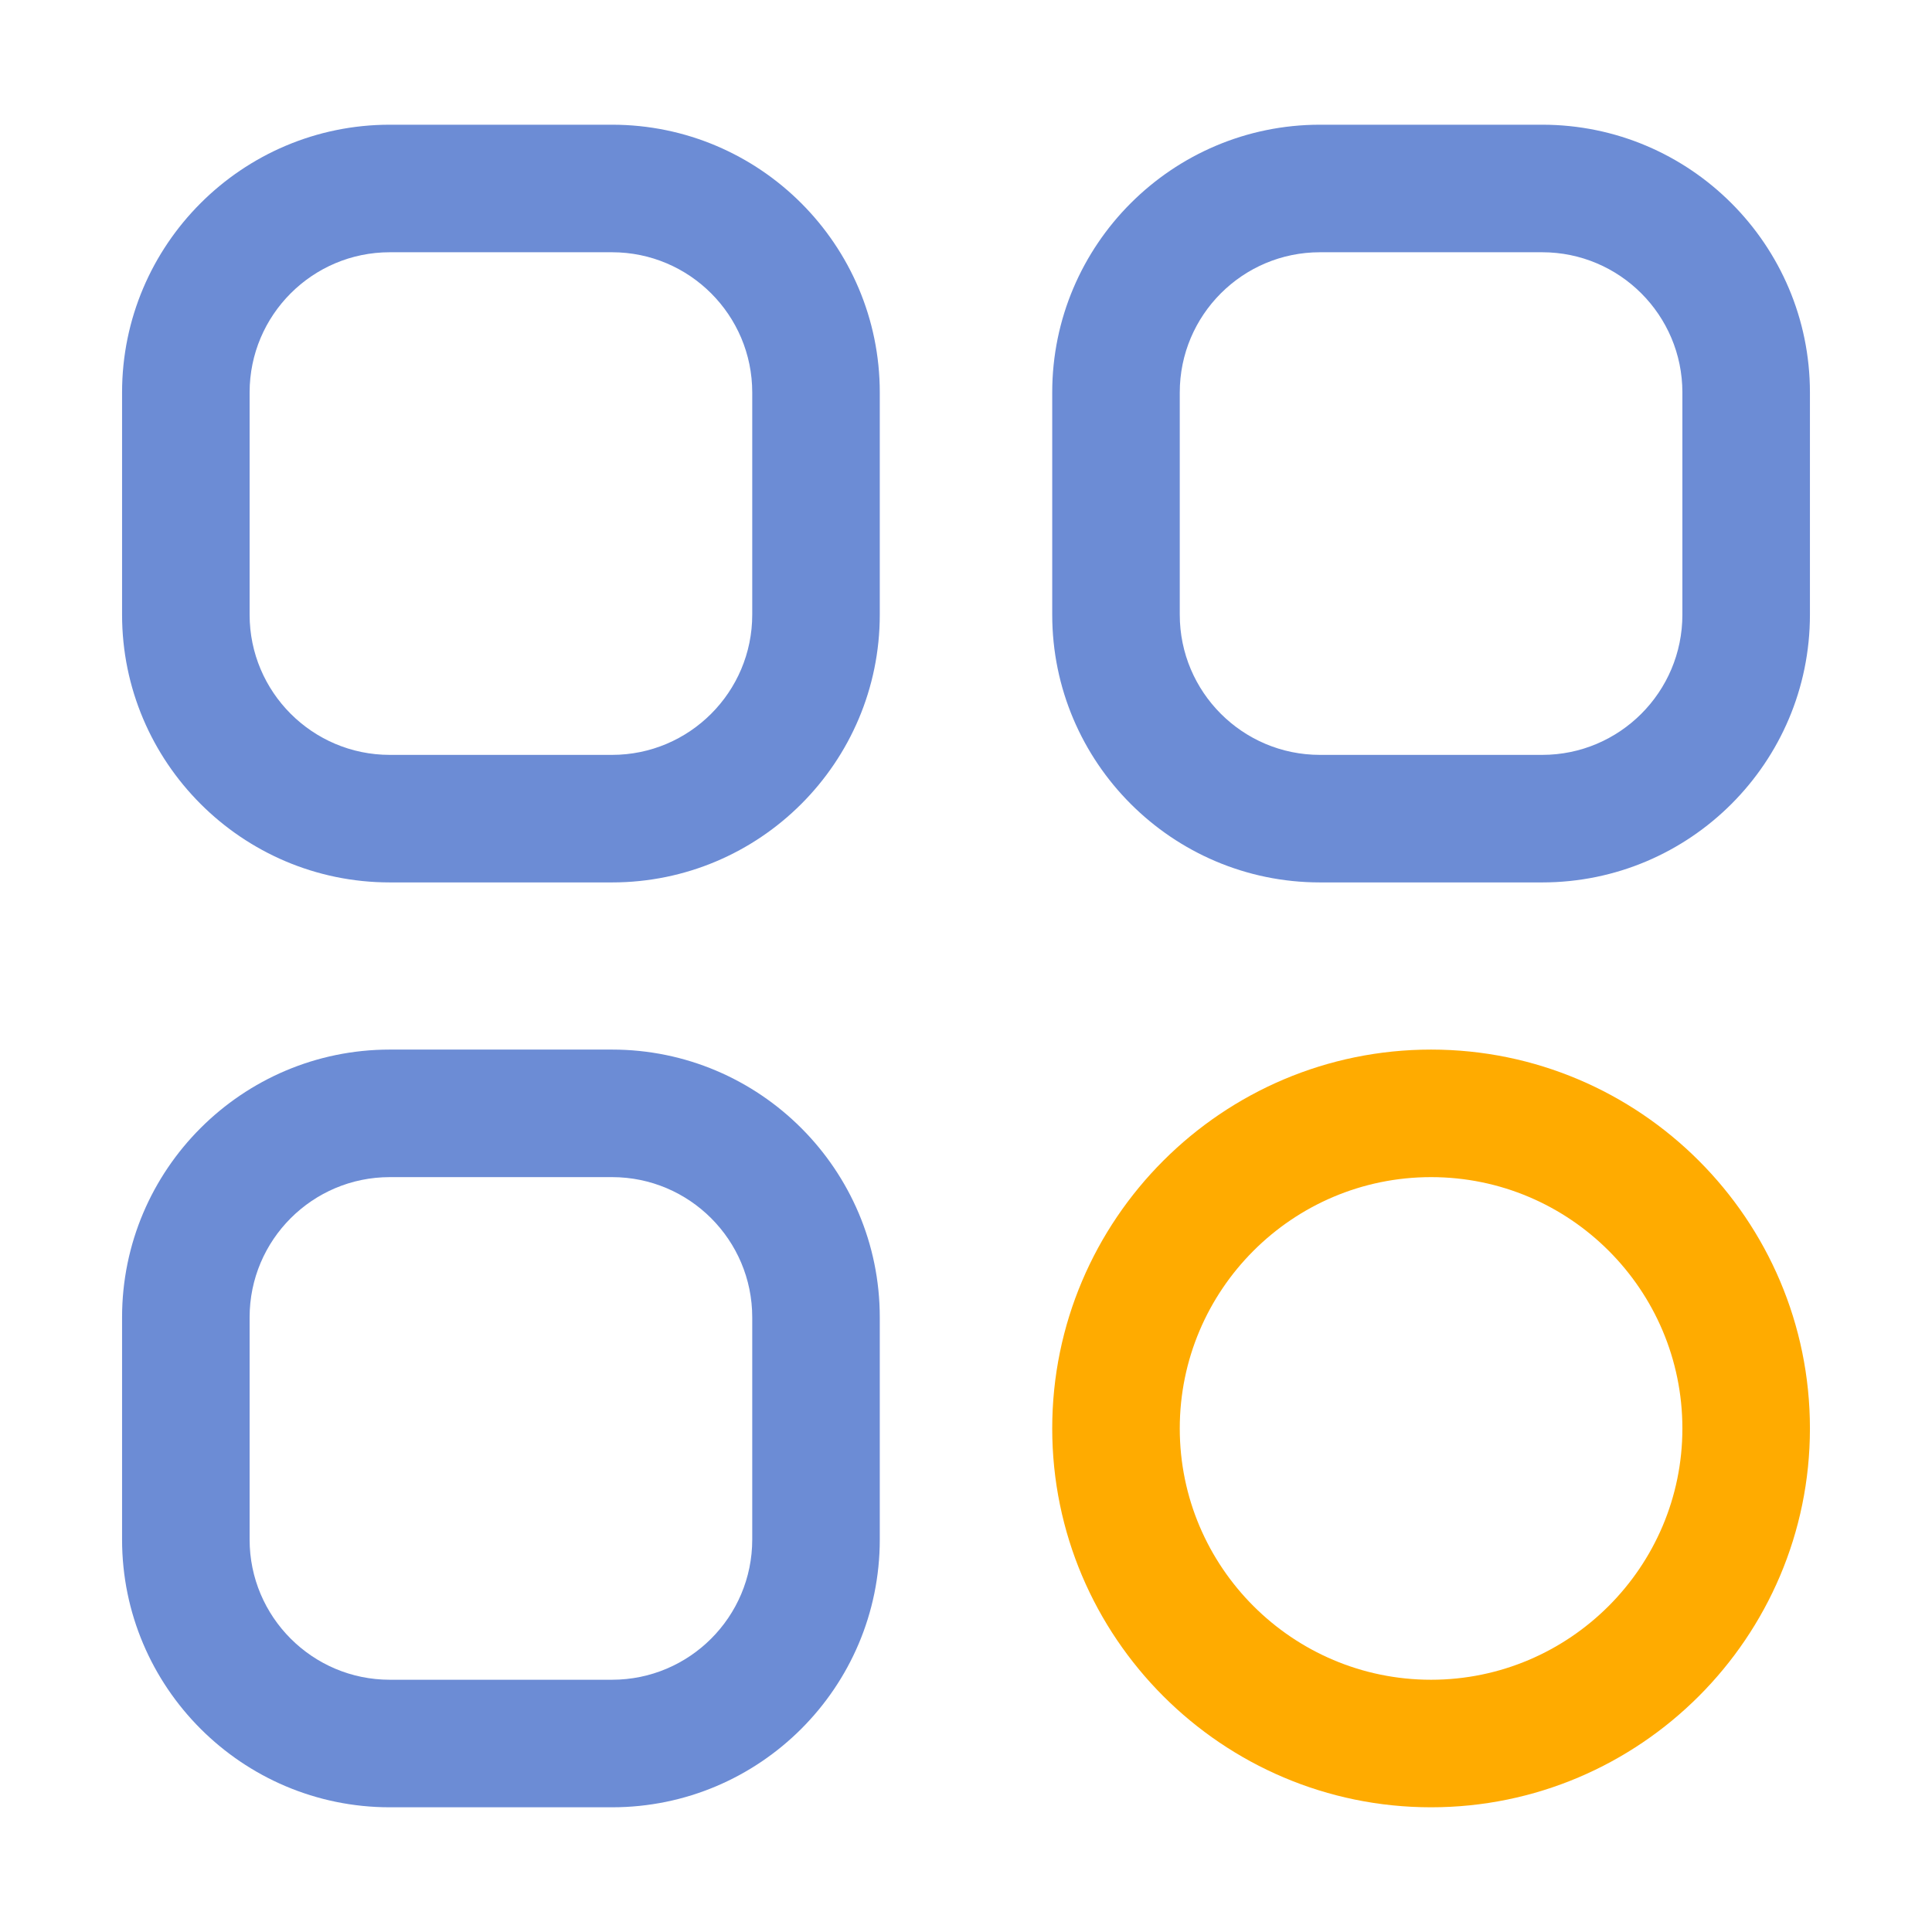
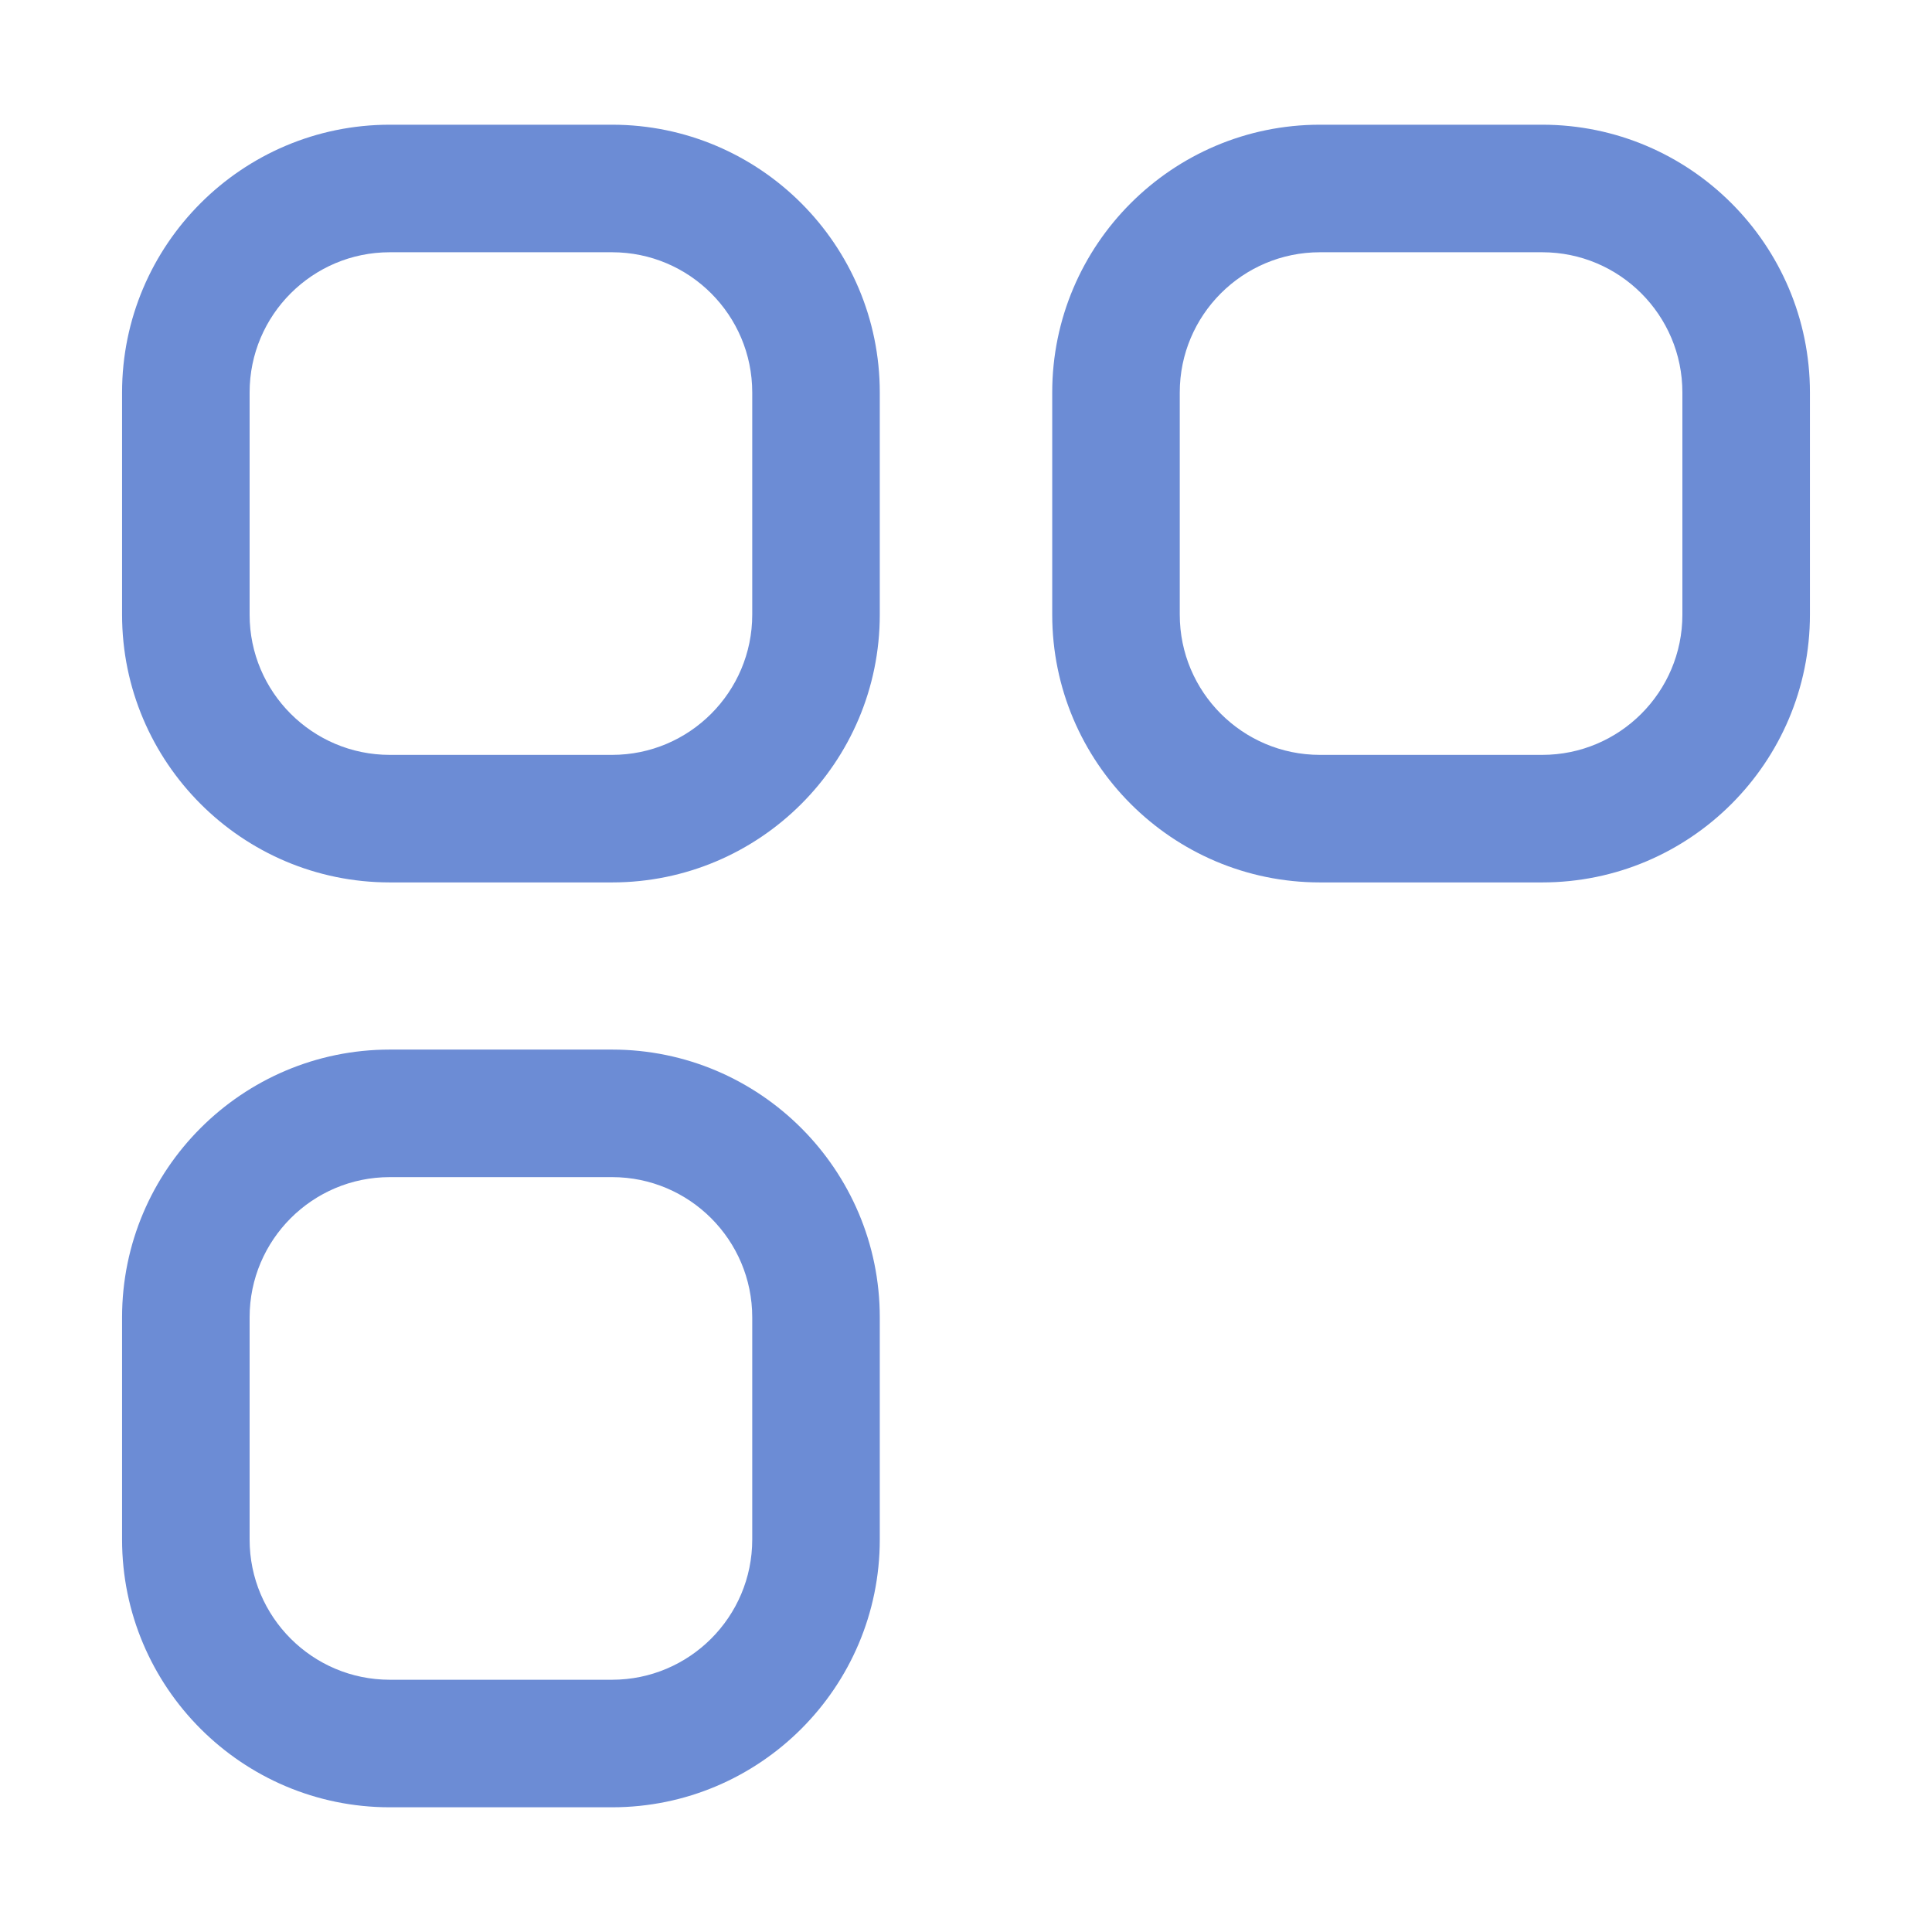
<svg xmlns="http://www.w3.org/2000/svg" t="1756635440202" class="icon" viewBox="0 0 1024 1024" version="1.1" p-id="6461" width="200" height="200">
  <path d="M324.4 467.7H206.6c-78.3 0-141.9-63.7-141.9-141.9V208c0-78.3 63.7-141.9 141.9-141.9h117.8c78.3 0 141.9 63.7 141.9 141.9v117.8c0 78.3-63.6 141.9-141.9 141.9z m-117.8-334c-41 0-74.3 33.3-74.3 74.3v117.8c0 41 33.3 74.3 74.3 74.3h117.8c41 0 74.3-33.3 74.3-74.3V208c0-41-33.3-74.3-74.3-74.3H206.6zM324.4 957.9H206.6c-78.3 0-141.9-63.7-141.9-141.9V698.2c0-78.3 63.7-141.9 141.9-141.9h117.8c78.3 0 141.9 63.7 141.9 141.9V816c0 78.3-63.6 141.9-141.9 141.9z m-117.8-334c-41 0-74.3 33.3-74.3 74.3V816c0 41 33.3 74.3 74.3 74.3h117.8c41 0 74.3-33.3 74.3-74.3V698.2c0-41-33.3-74.3-74.3-74.3H206.6zM817.4 467.7H699.6c-78.3 0-141.9-63.7-141.9-141.9V208c0-78.3 63.7-141.9 141.9-141.9h117.8c78.3 0 141.9 63.7 141.9 141.9v117.8c0 78.3-63.6 141.9-141.9 141.9z m-117.8-334c-41 0-74.3 33.3-74.3 74.3v117.8c0 41 33.3 74.3 74.3 74.3h117.8c41 0 74.3-33.3 74.3-74.3V208c0-41-33.3-74.3-74.3-74.3H699.6z" fill="#6C8CD5" p-id="6462" />
-   <path d="M758.5 957.9c-110.7 0-200.8-90.1-200.8-200.8 0-110.7 90.1-200.8 200.8-200.8s200.8 90.1 200.8 200.8c0 110.7-90.1 200.8-200.8 200.8z m0-334c-73.5 0-133.2 59.8-133.2 133.2 0 73.5 59.8 133.2 133.2 133.2s133.2-59.8 133.2-133.2c0-73.5-59.7-133.2-133.2-133.2z" fill="#FFAB00" p-id="6463" />
</svg>